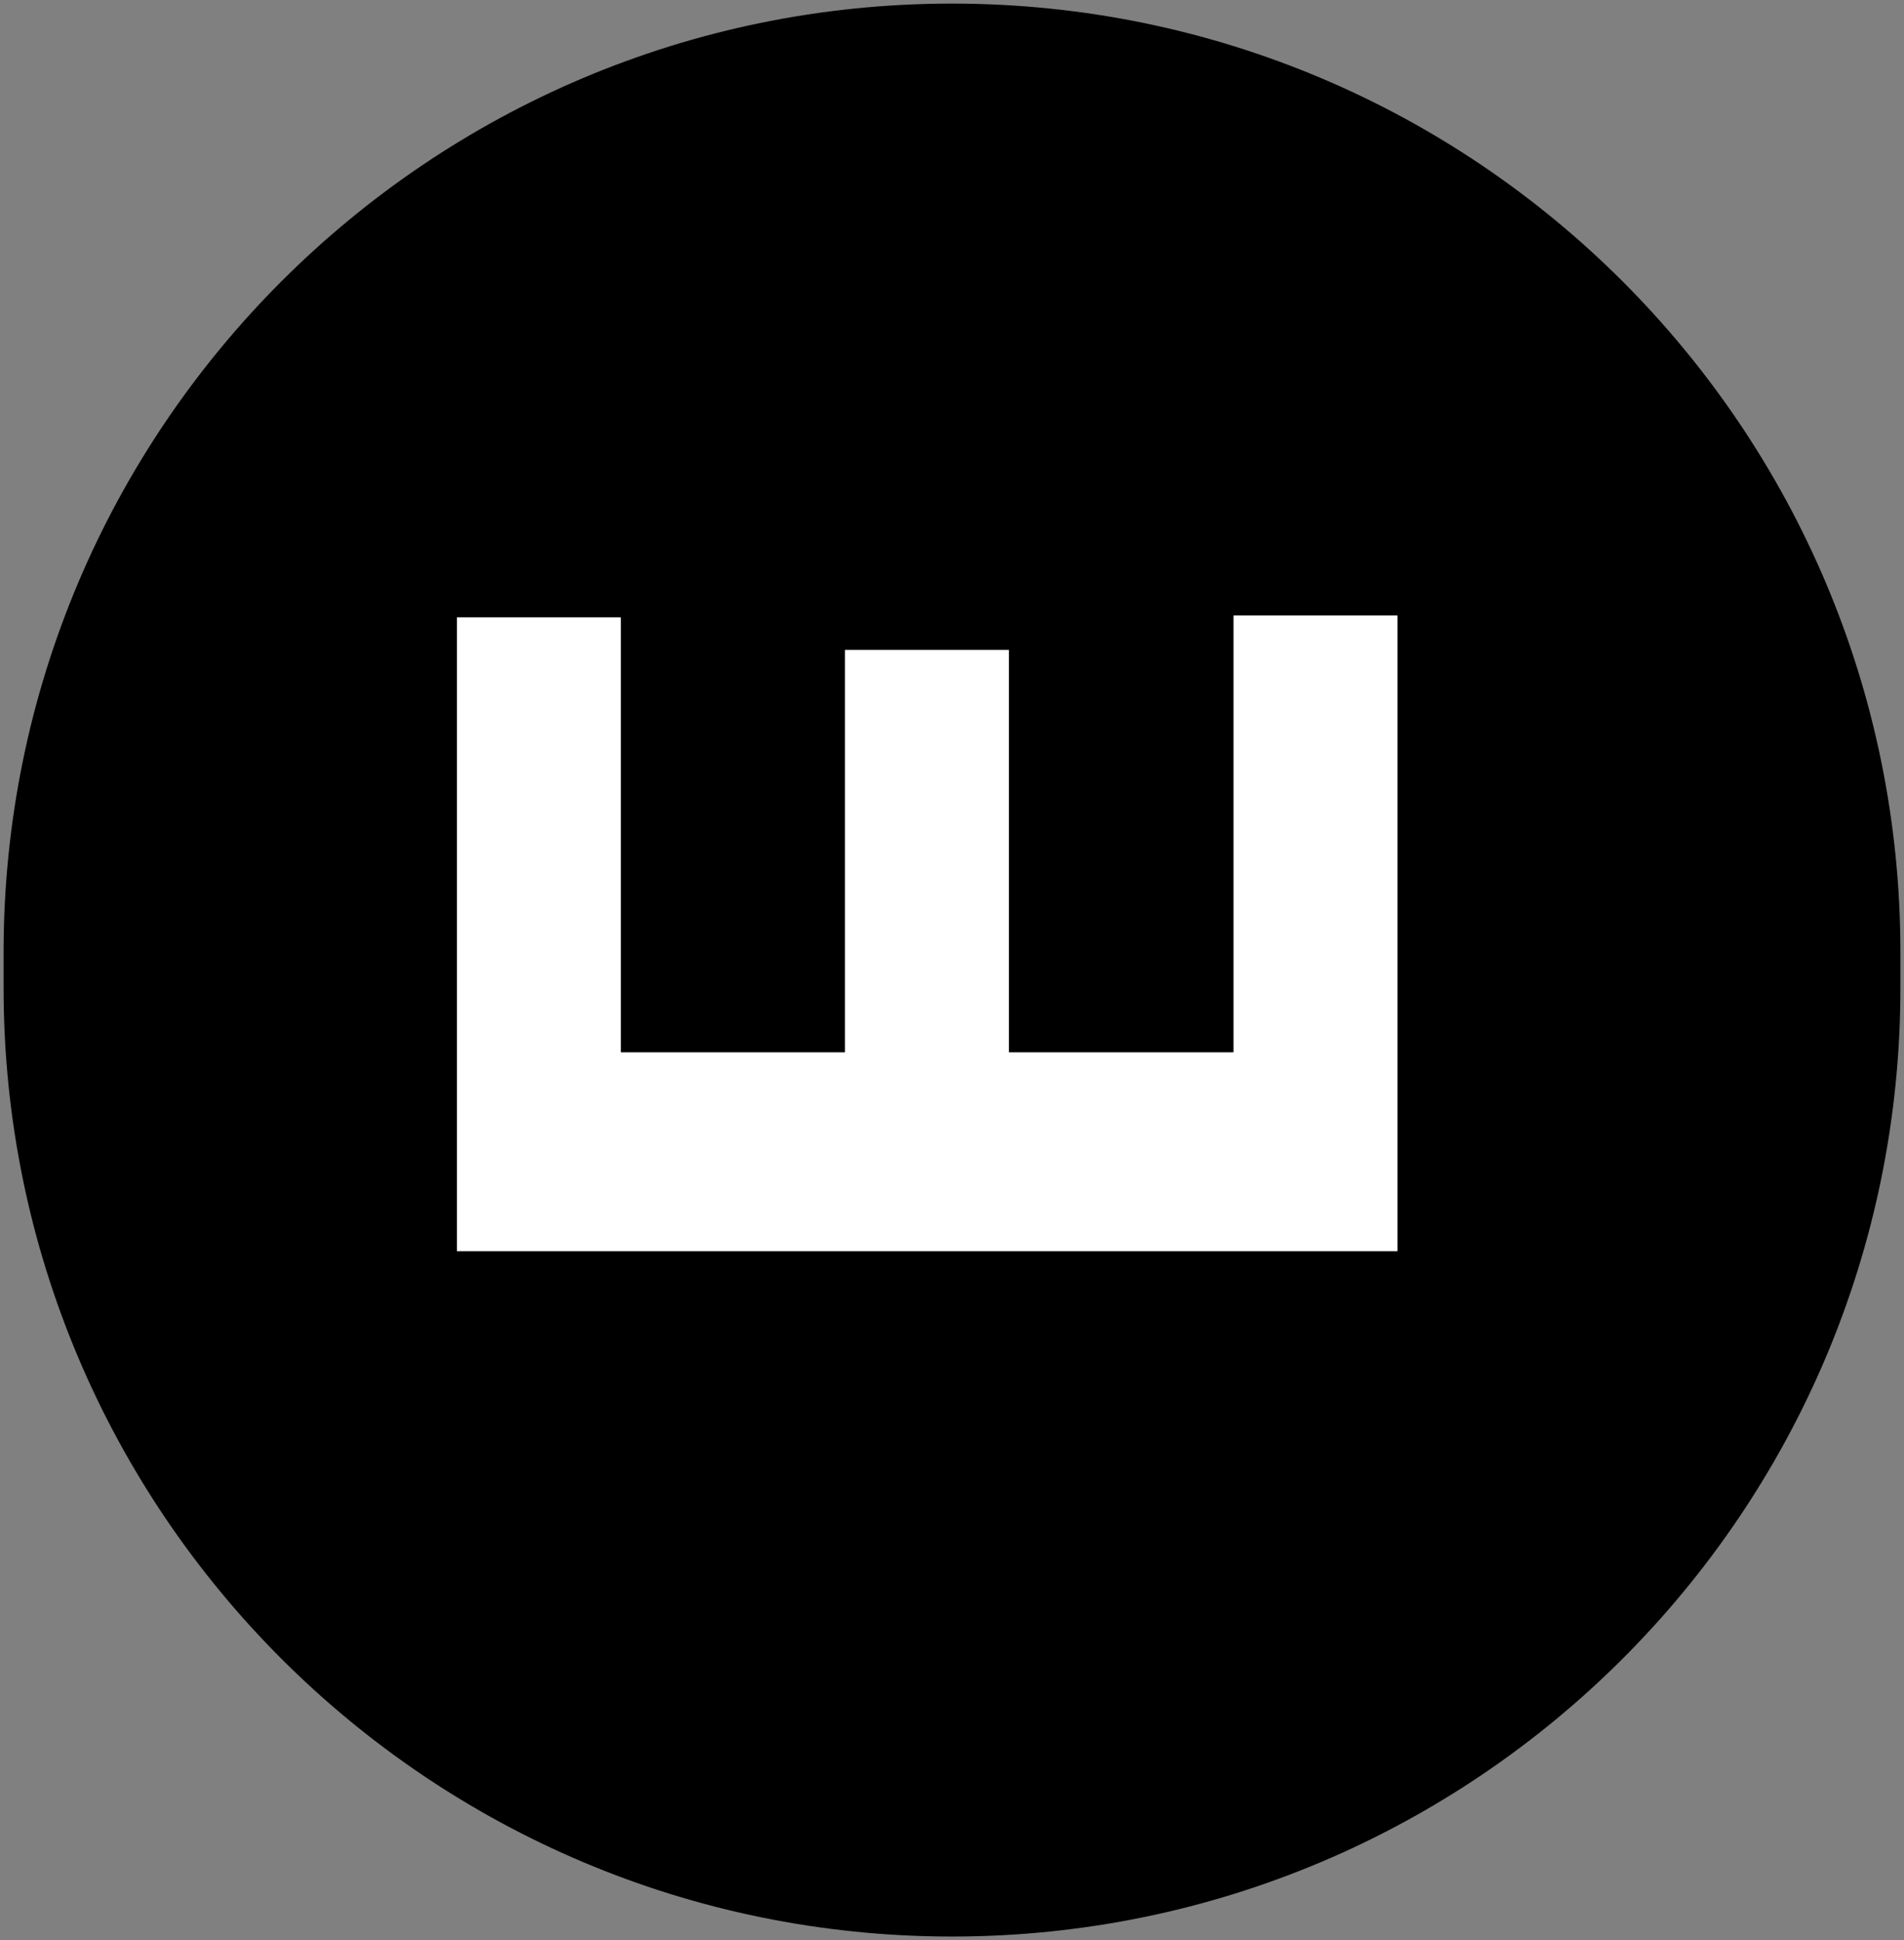
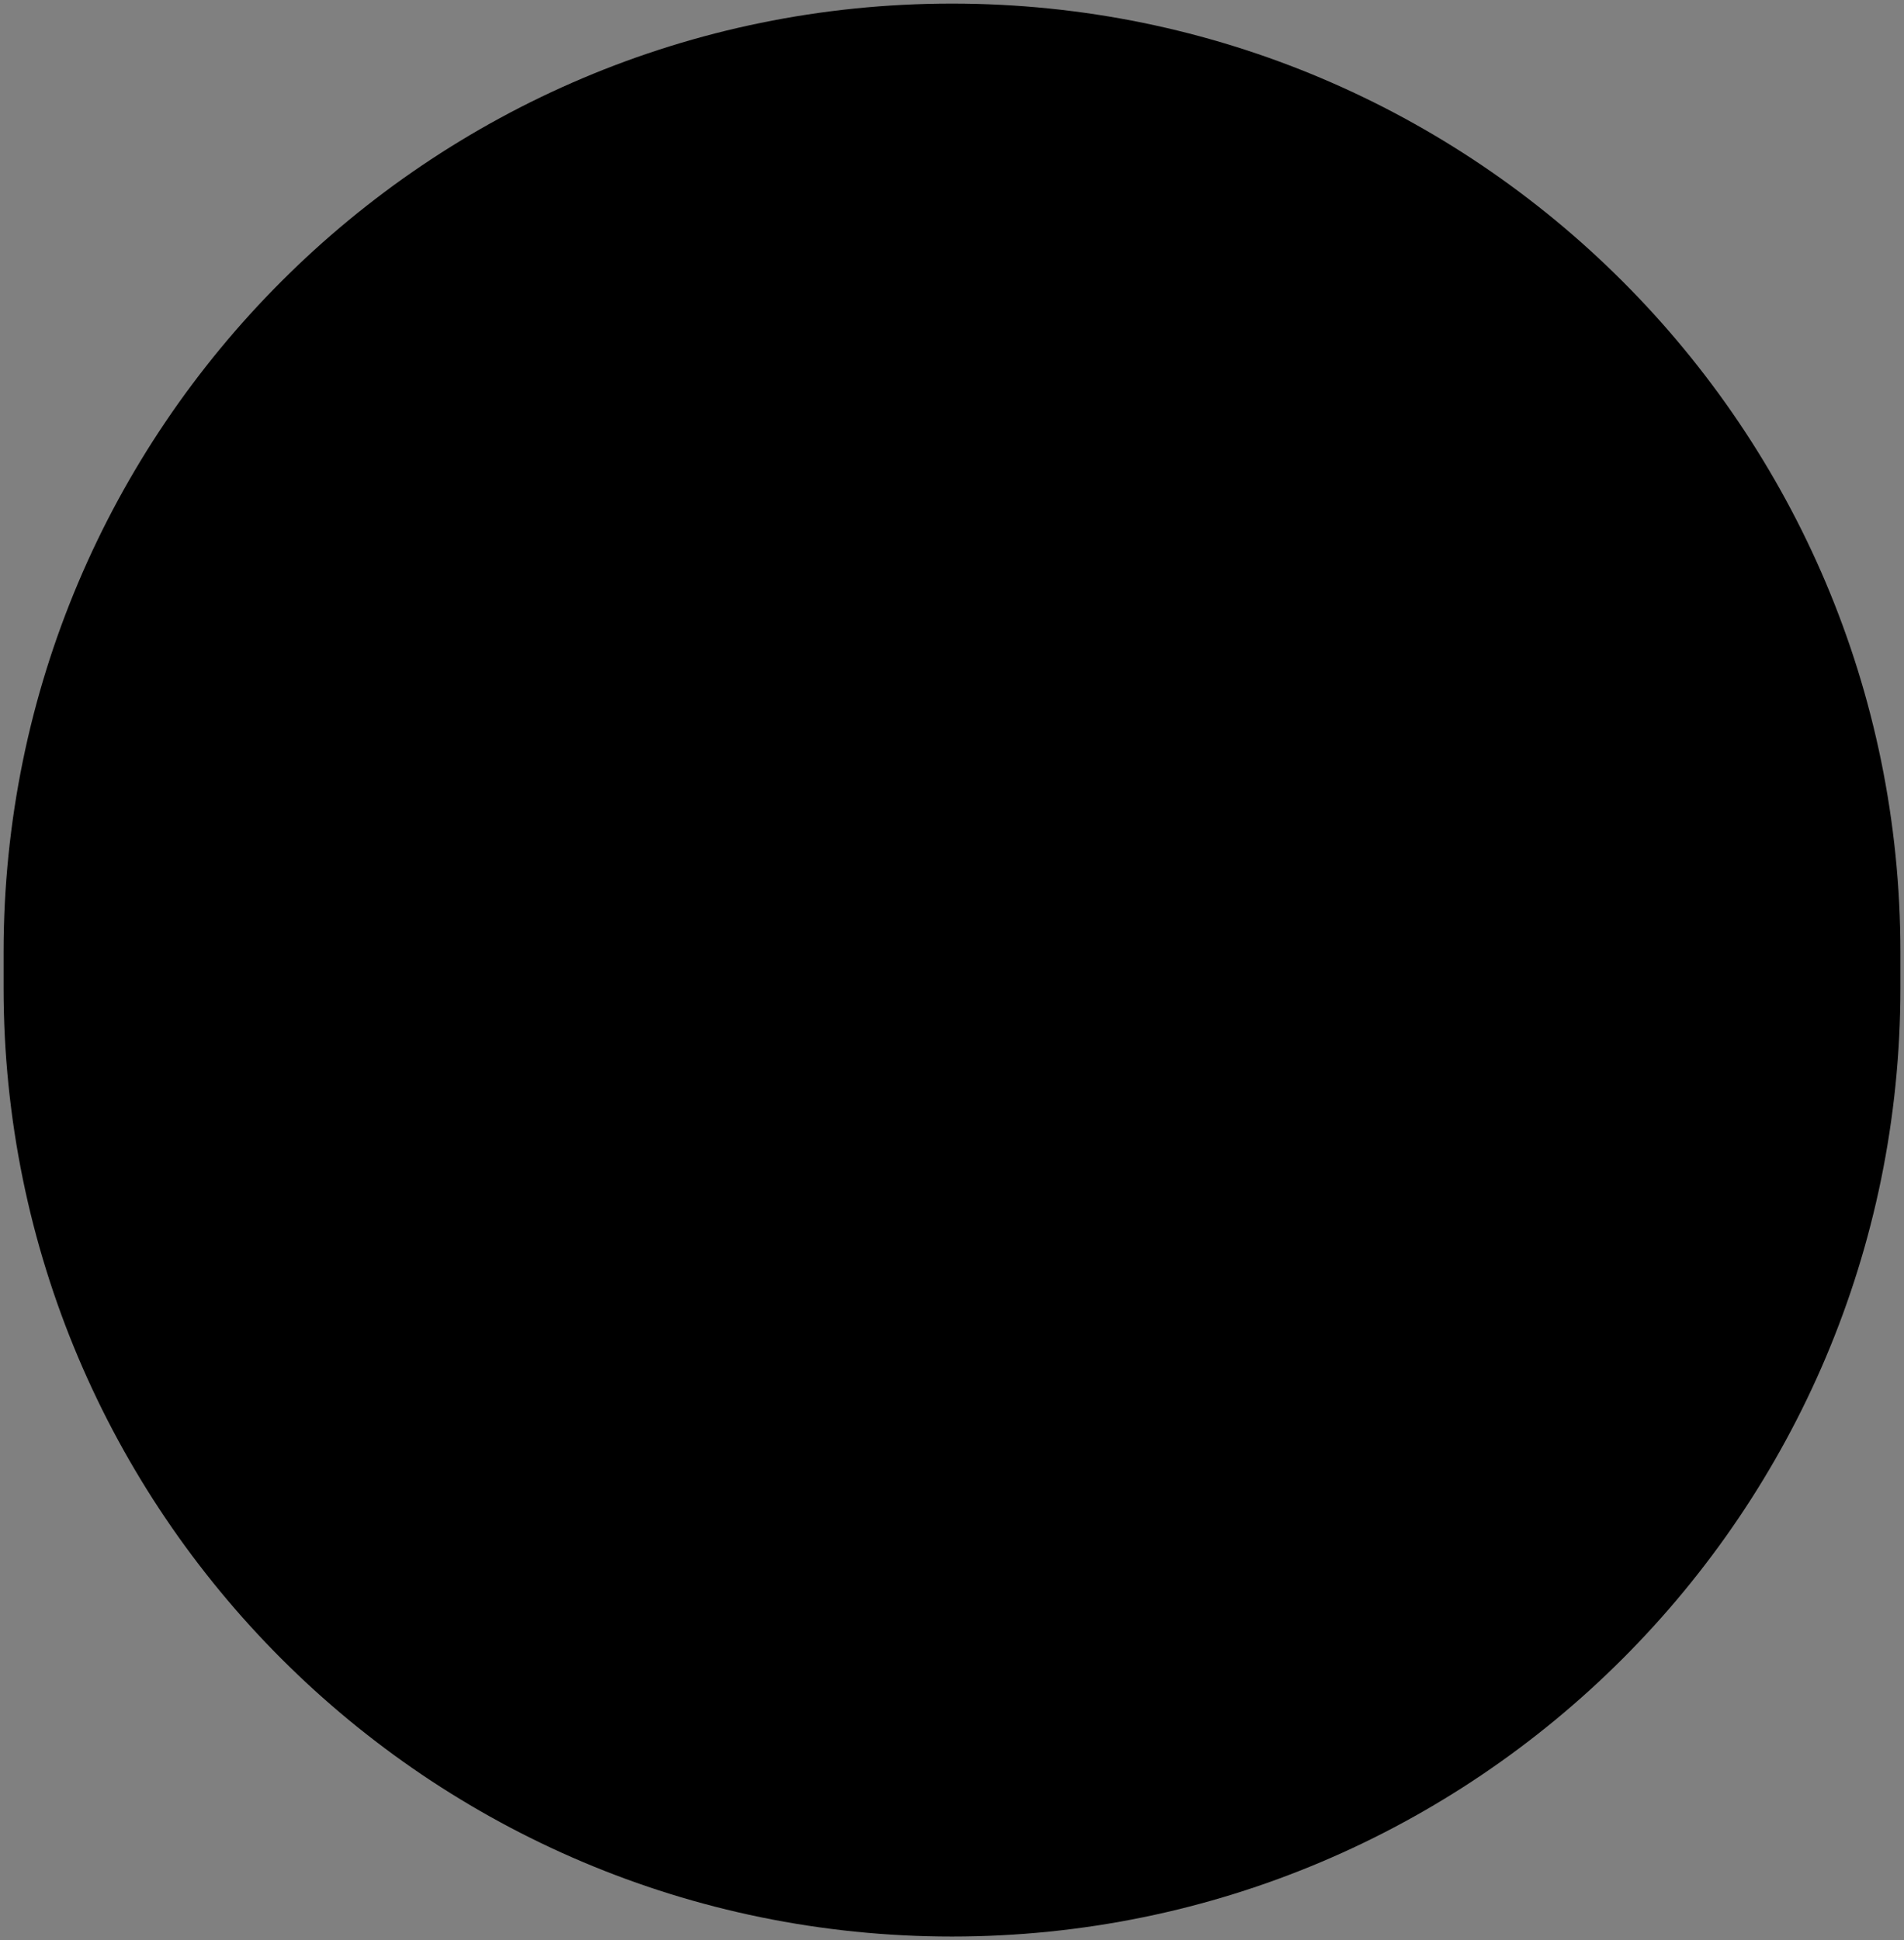
<svg xmlns="http://www.w3.org/2000/svg" width="265" height="270" viewBox="0 0 265 270" fill="none">
  <rect x="0" y="0" width="265" height="270" fill="#808080" stroke="none" />
  <path d="M132.5 269.5C59.598 269.5 0.5 210.402 0.5 137.5L0.5 132.5C0.5 59.598 59.598 0.5 132.5 0.5V0.5C205.402 0.5 264.5 59.598 264.5 132.5V137.5C264.5 210.402 205.402 269.5 132.5 269.5V269.5Z" fill="black" />
-   <path d="M194.5 174.122L63.591 174.122L63.591 85.912H86.41L86.41 146.445H117.604L117.604 90.45H140.423V146.445H171.68L171.68 85.656H194.5L194.5 174.122Z" fill="white" />
</svg>